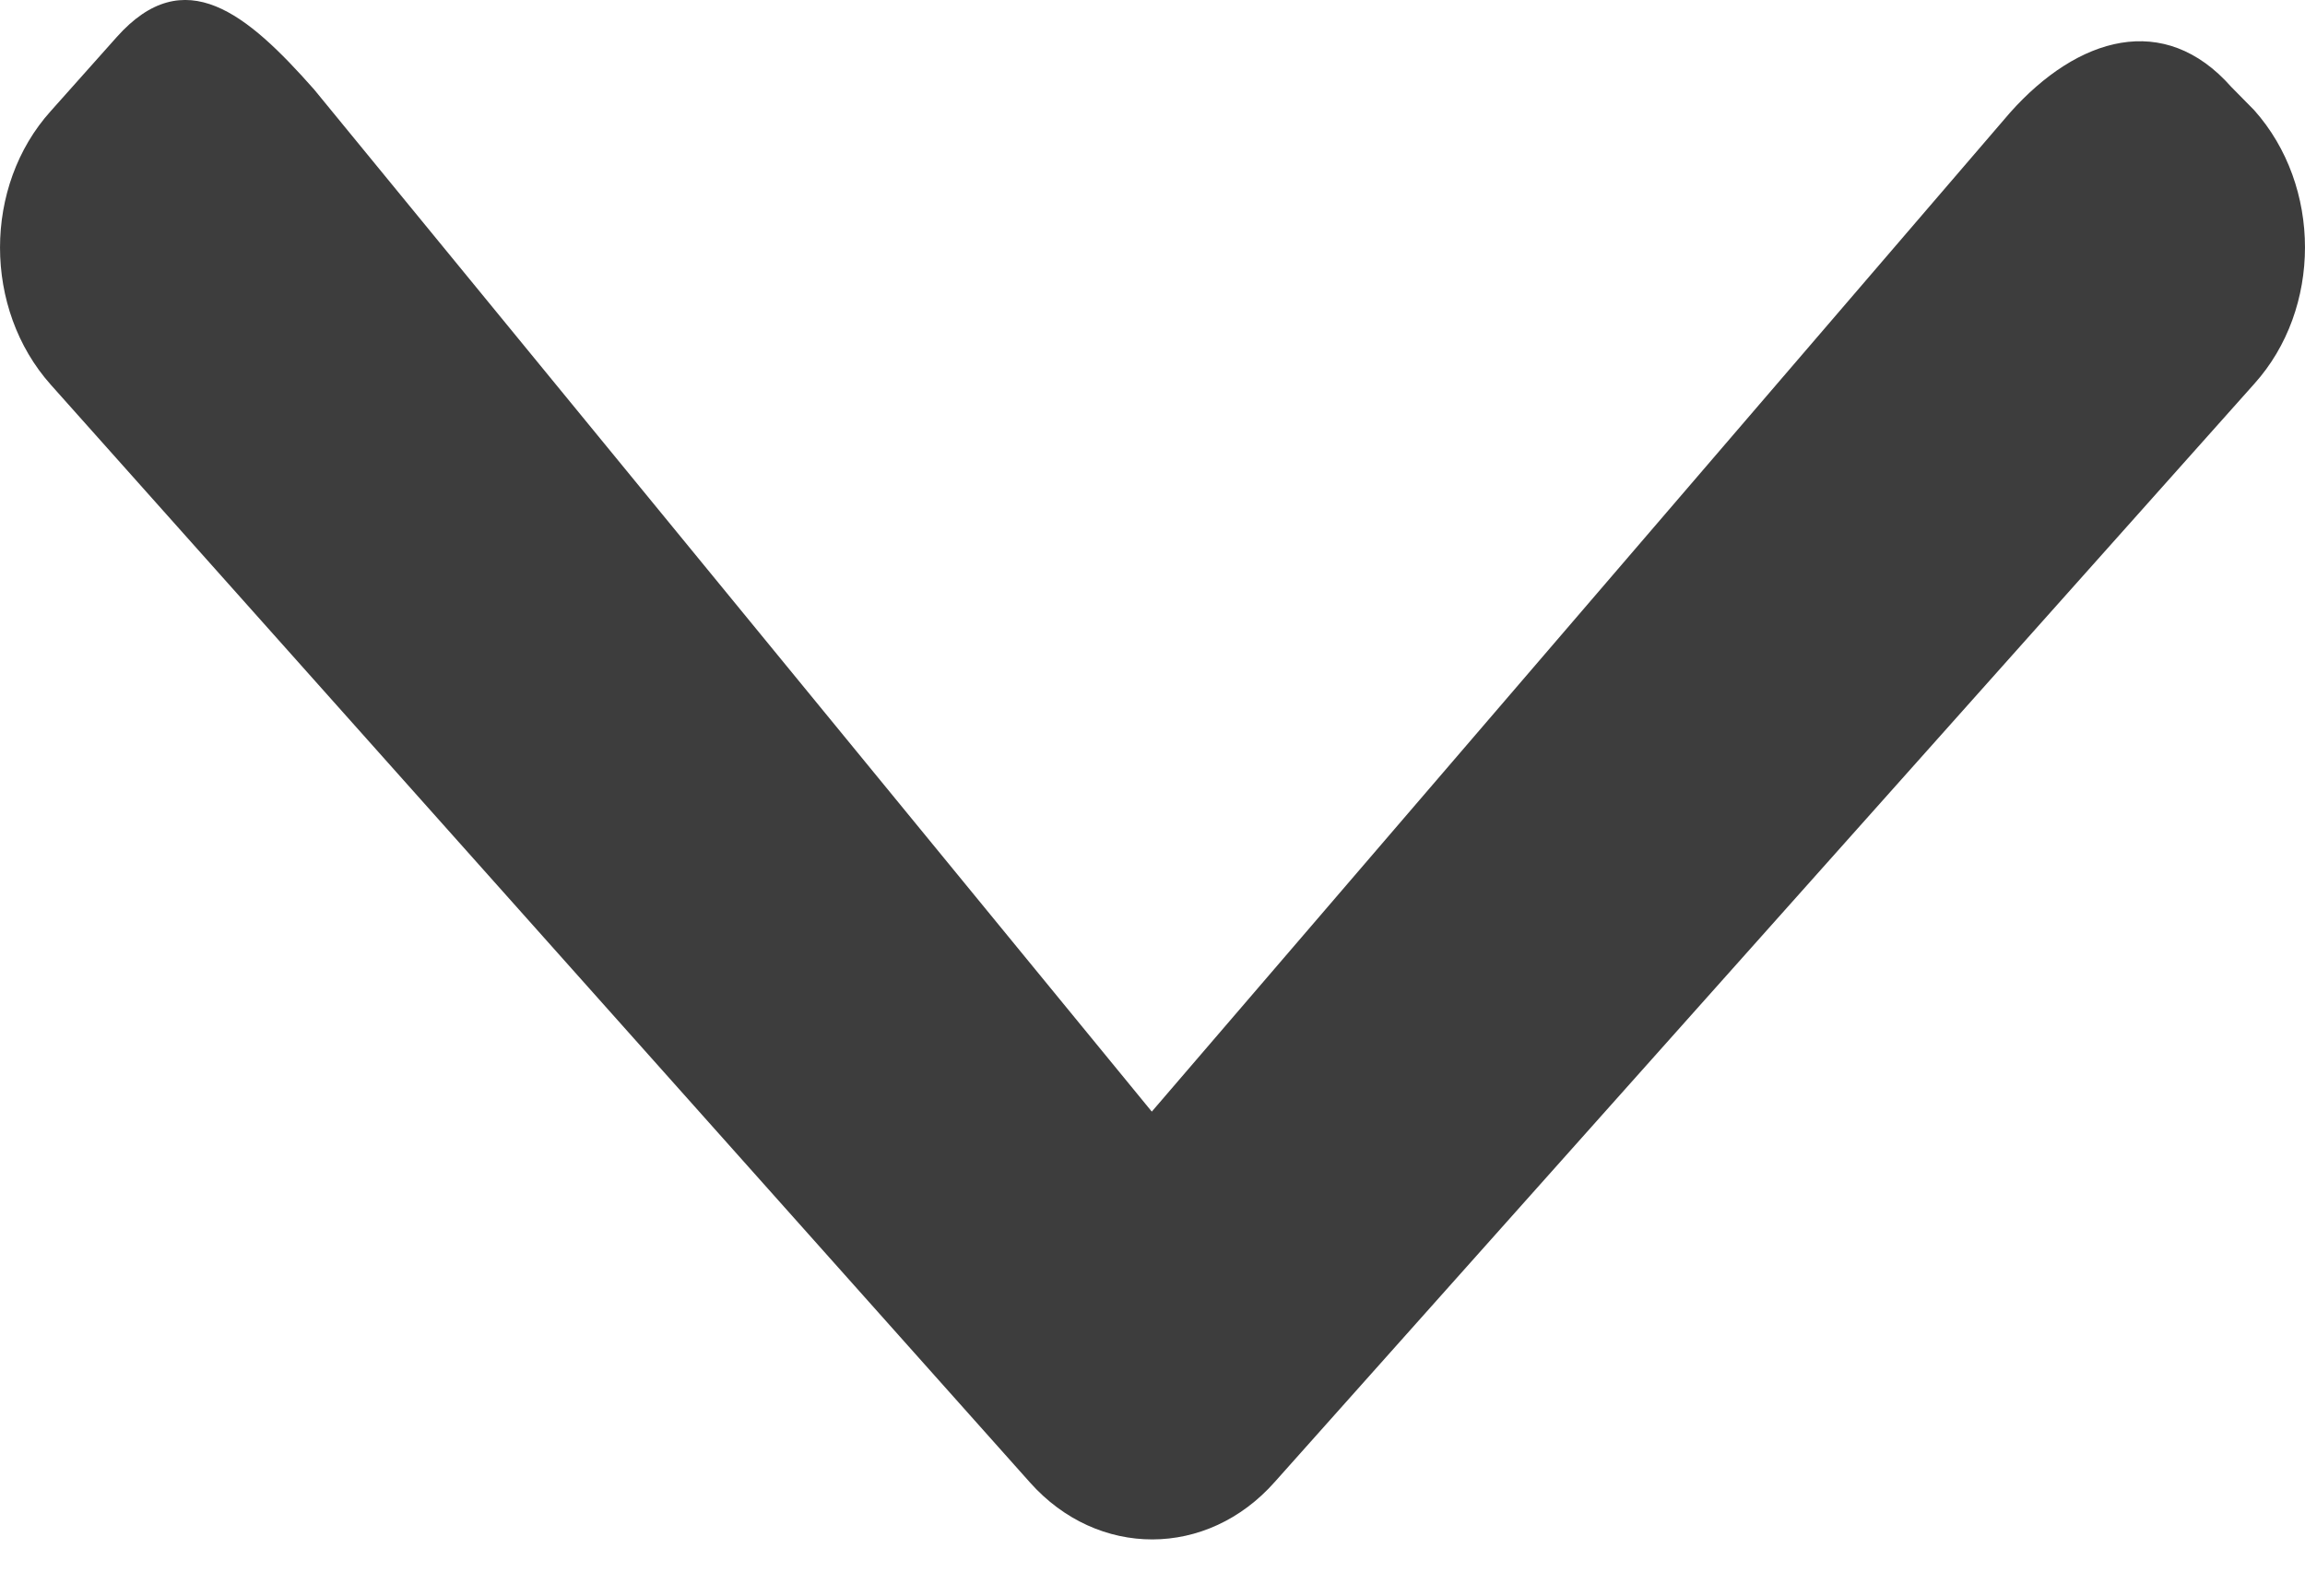
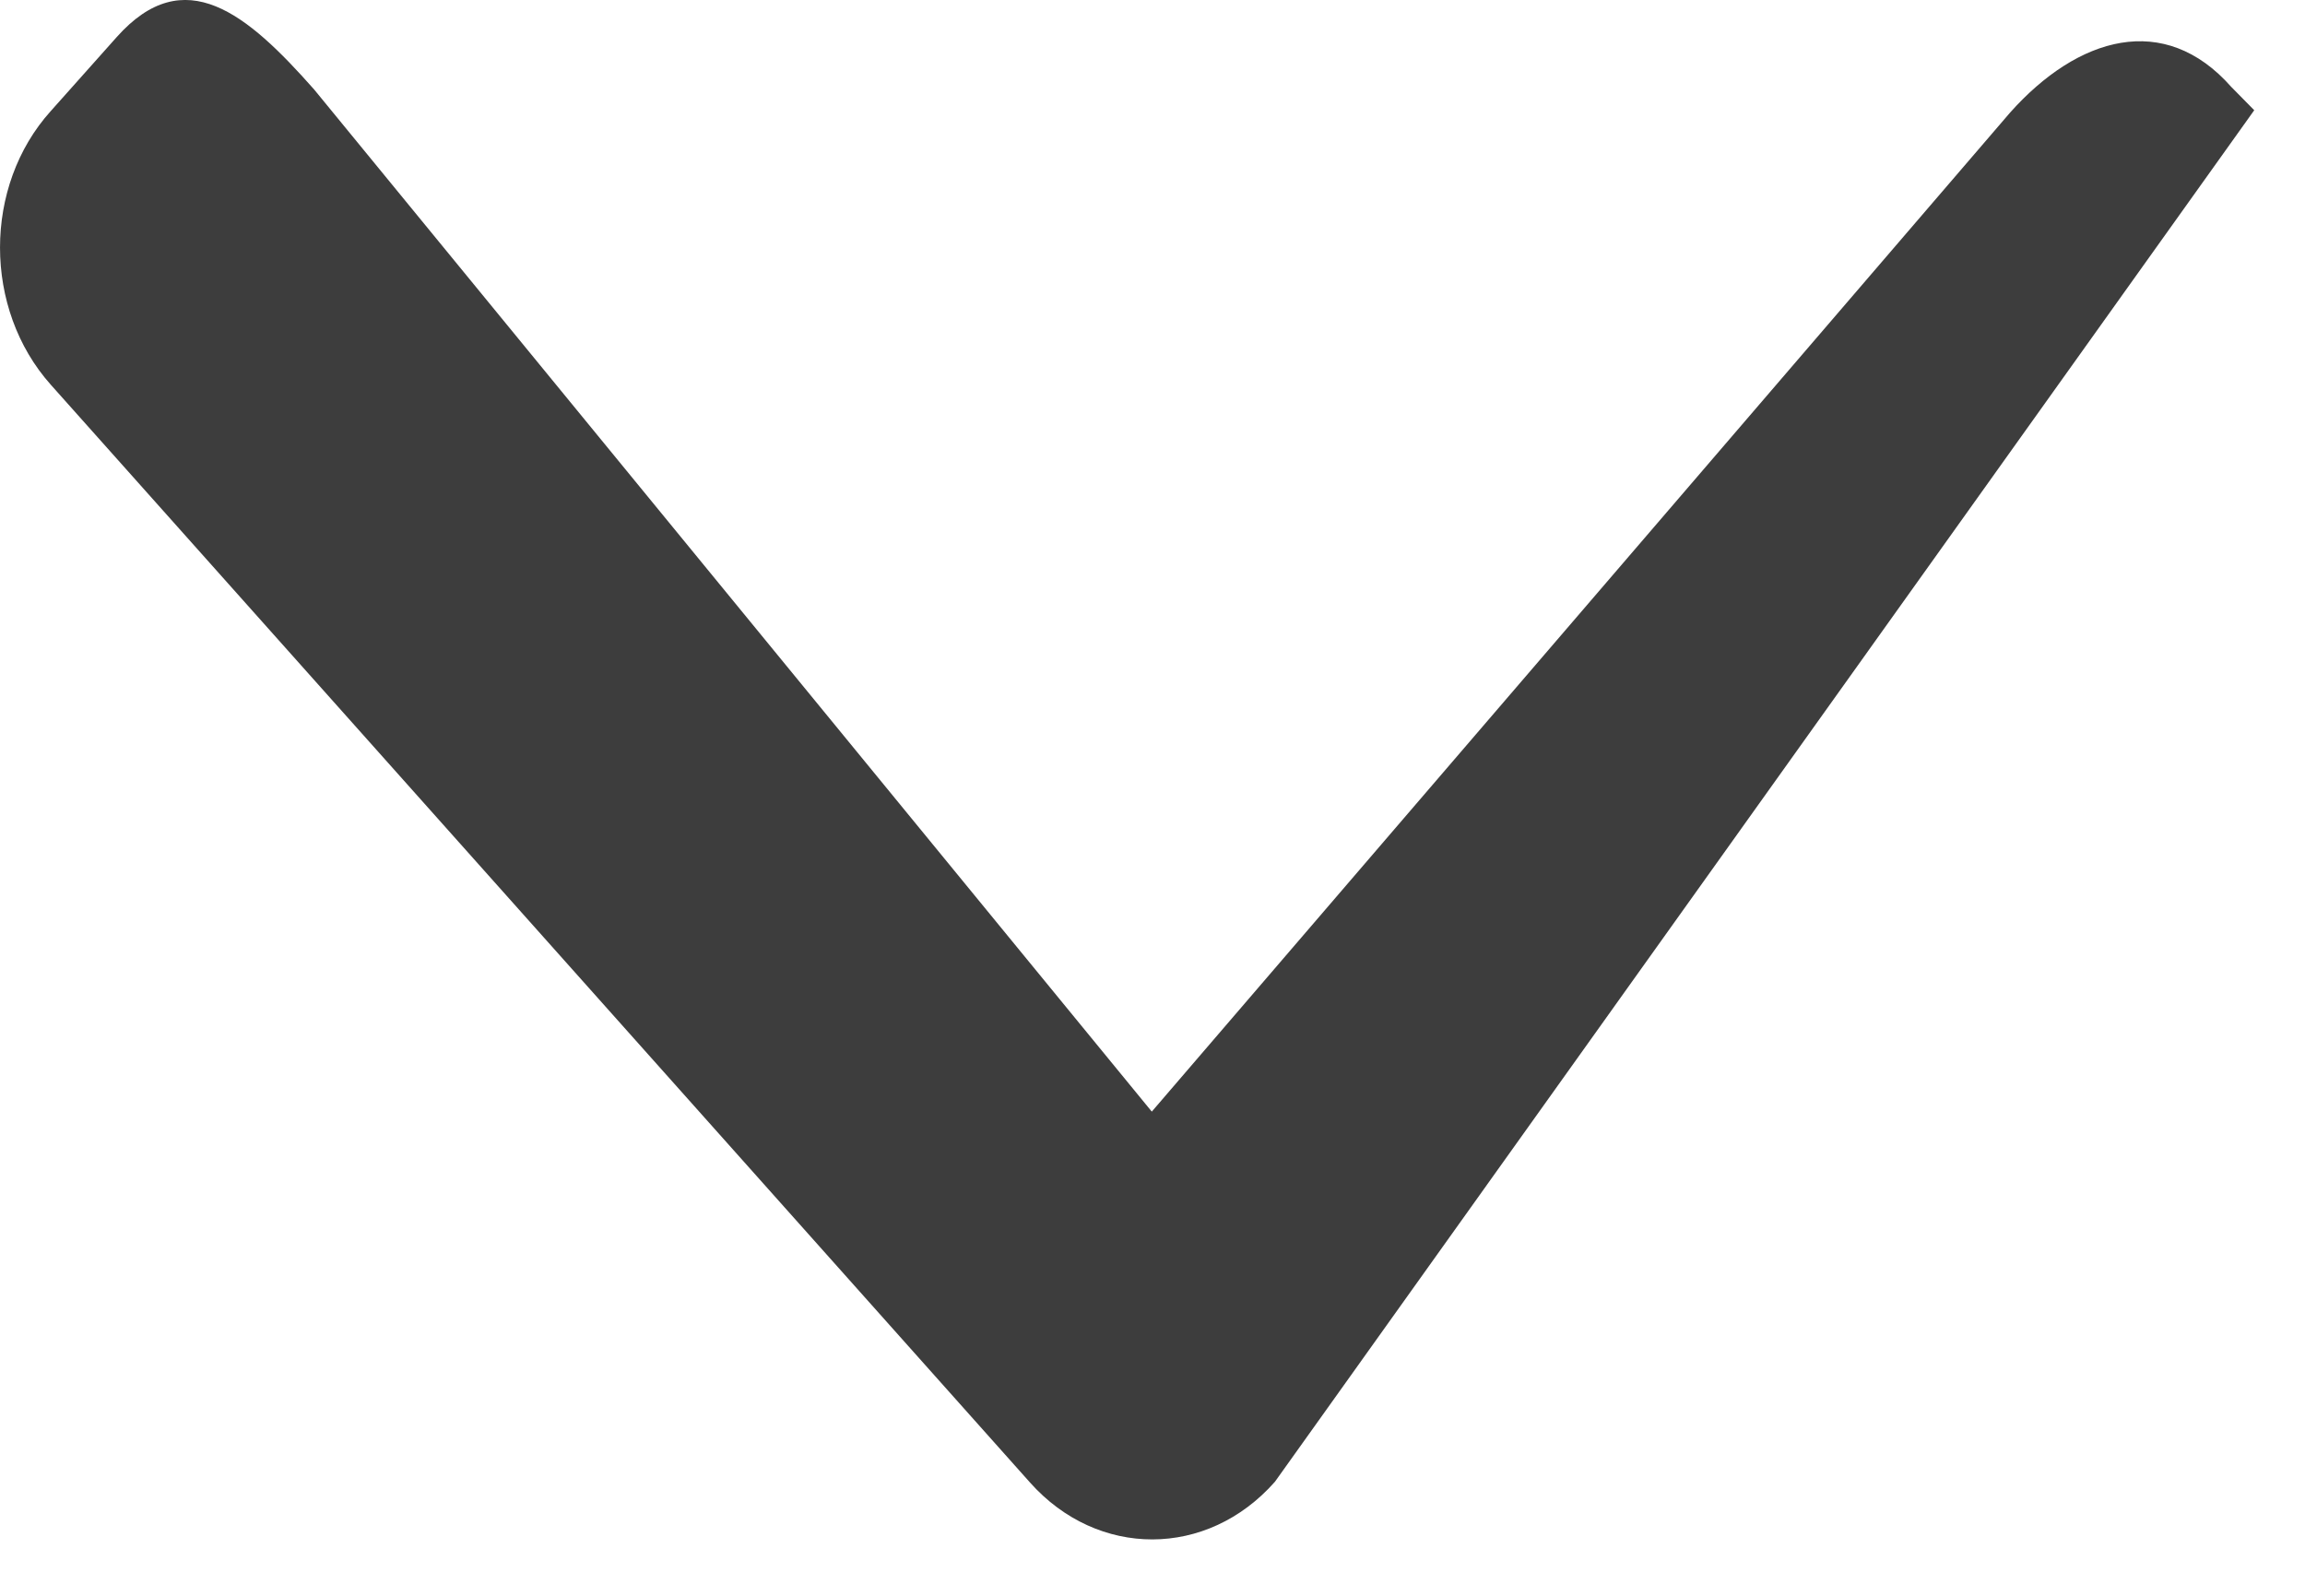
<svg xmlns="http://www.w3.org/2000/svg" width="39" height="27" viewBox="0 0 39 27" fill="none">
-   <path d="M17.429 25.085L0.859 6.509C-0.286 5.225 -0.286 3.149 0.859 1.879L1.976 0.626C3.121 -0.658 4.181 0.23 5.315 1.514L19.488 18.808L34.01 1.905C35.155 0.621 36.619 0.187 37.752 1.47L38.141 1.865C39.286 3.149 39.286 5.225 38.141 6.495L21.571 25.071C20.426 26.369 18.574 26.369 17.429 25.085Z" fill="#3D3D3D" />
+   <path d="M17.429 25.085L0.859 6.509C-0.286 5.225 -0.286 3.149 0.859 1.879L1.976 0.626C3.121 -0.658 4.181 0.23 5.315 1.514L19.488 18.808L34.01 1.905C35.155 0.621 36.619 0.187 37.752 1.47L38.141 1.865L21.571 25.071C20.426 26.369 18.574 26.369 17.429 25.085Z" fill="#3D3D3D" />
</svg>